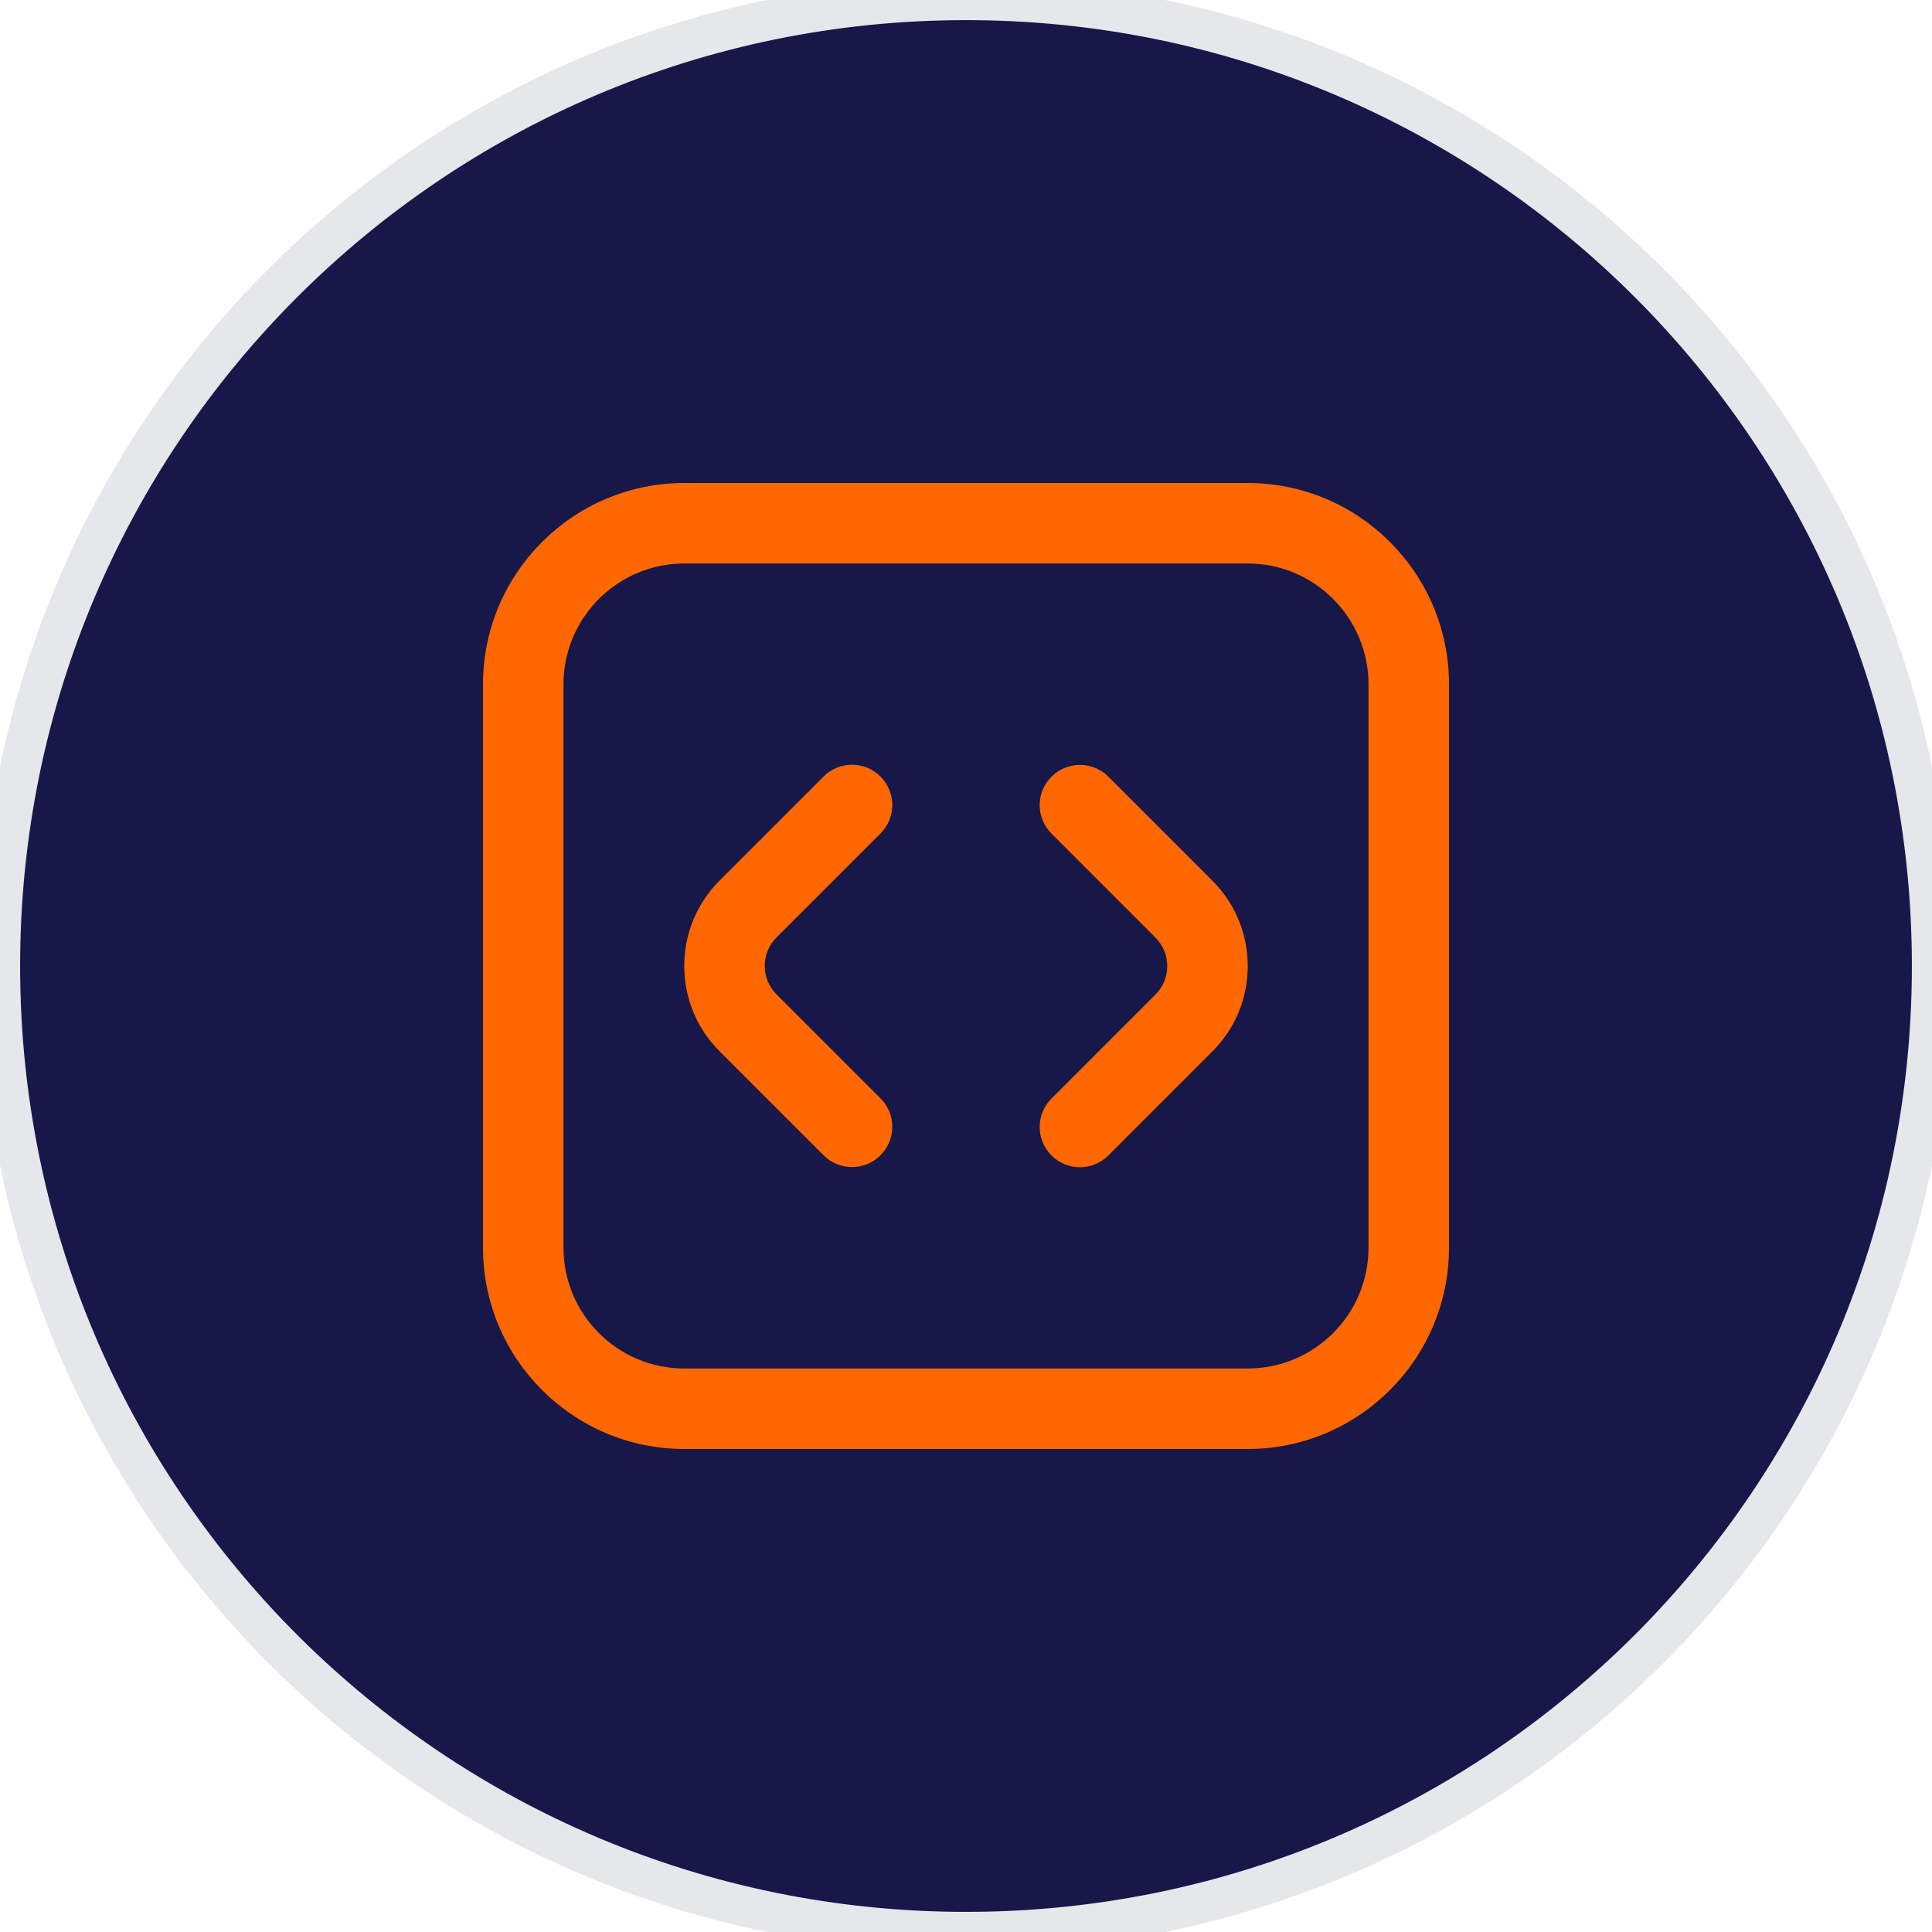
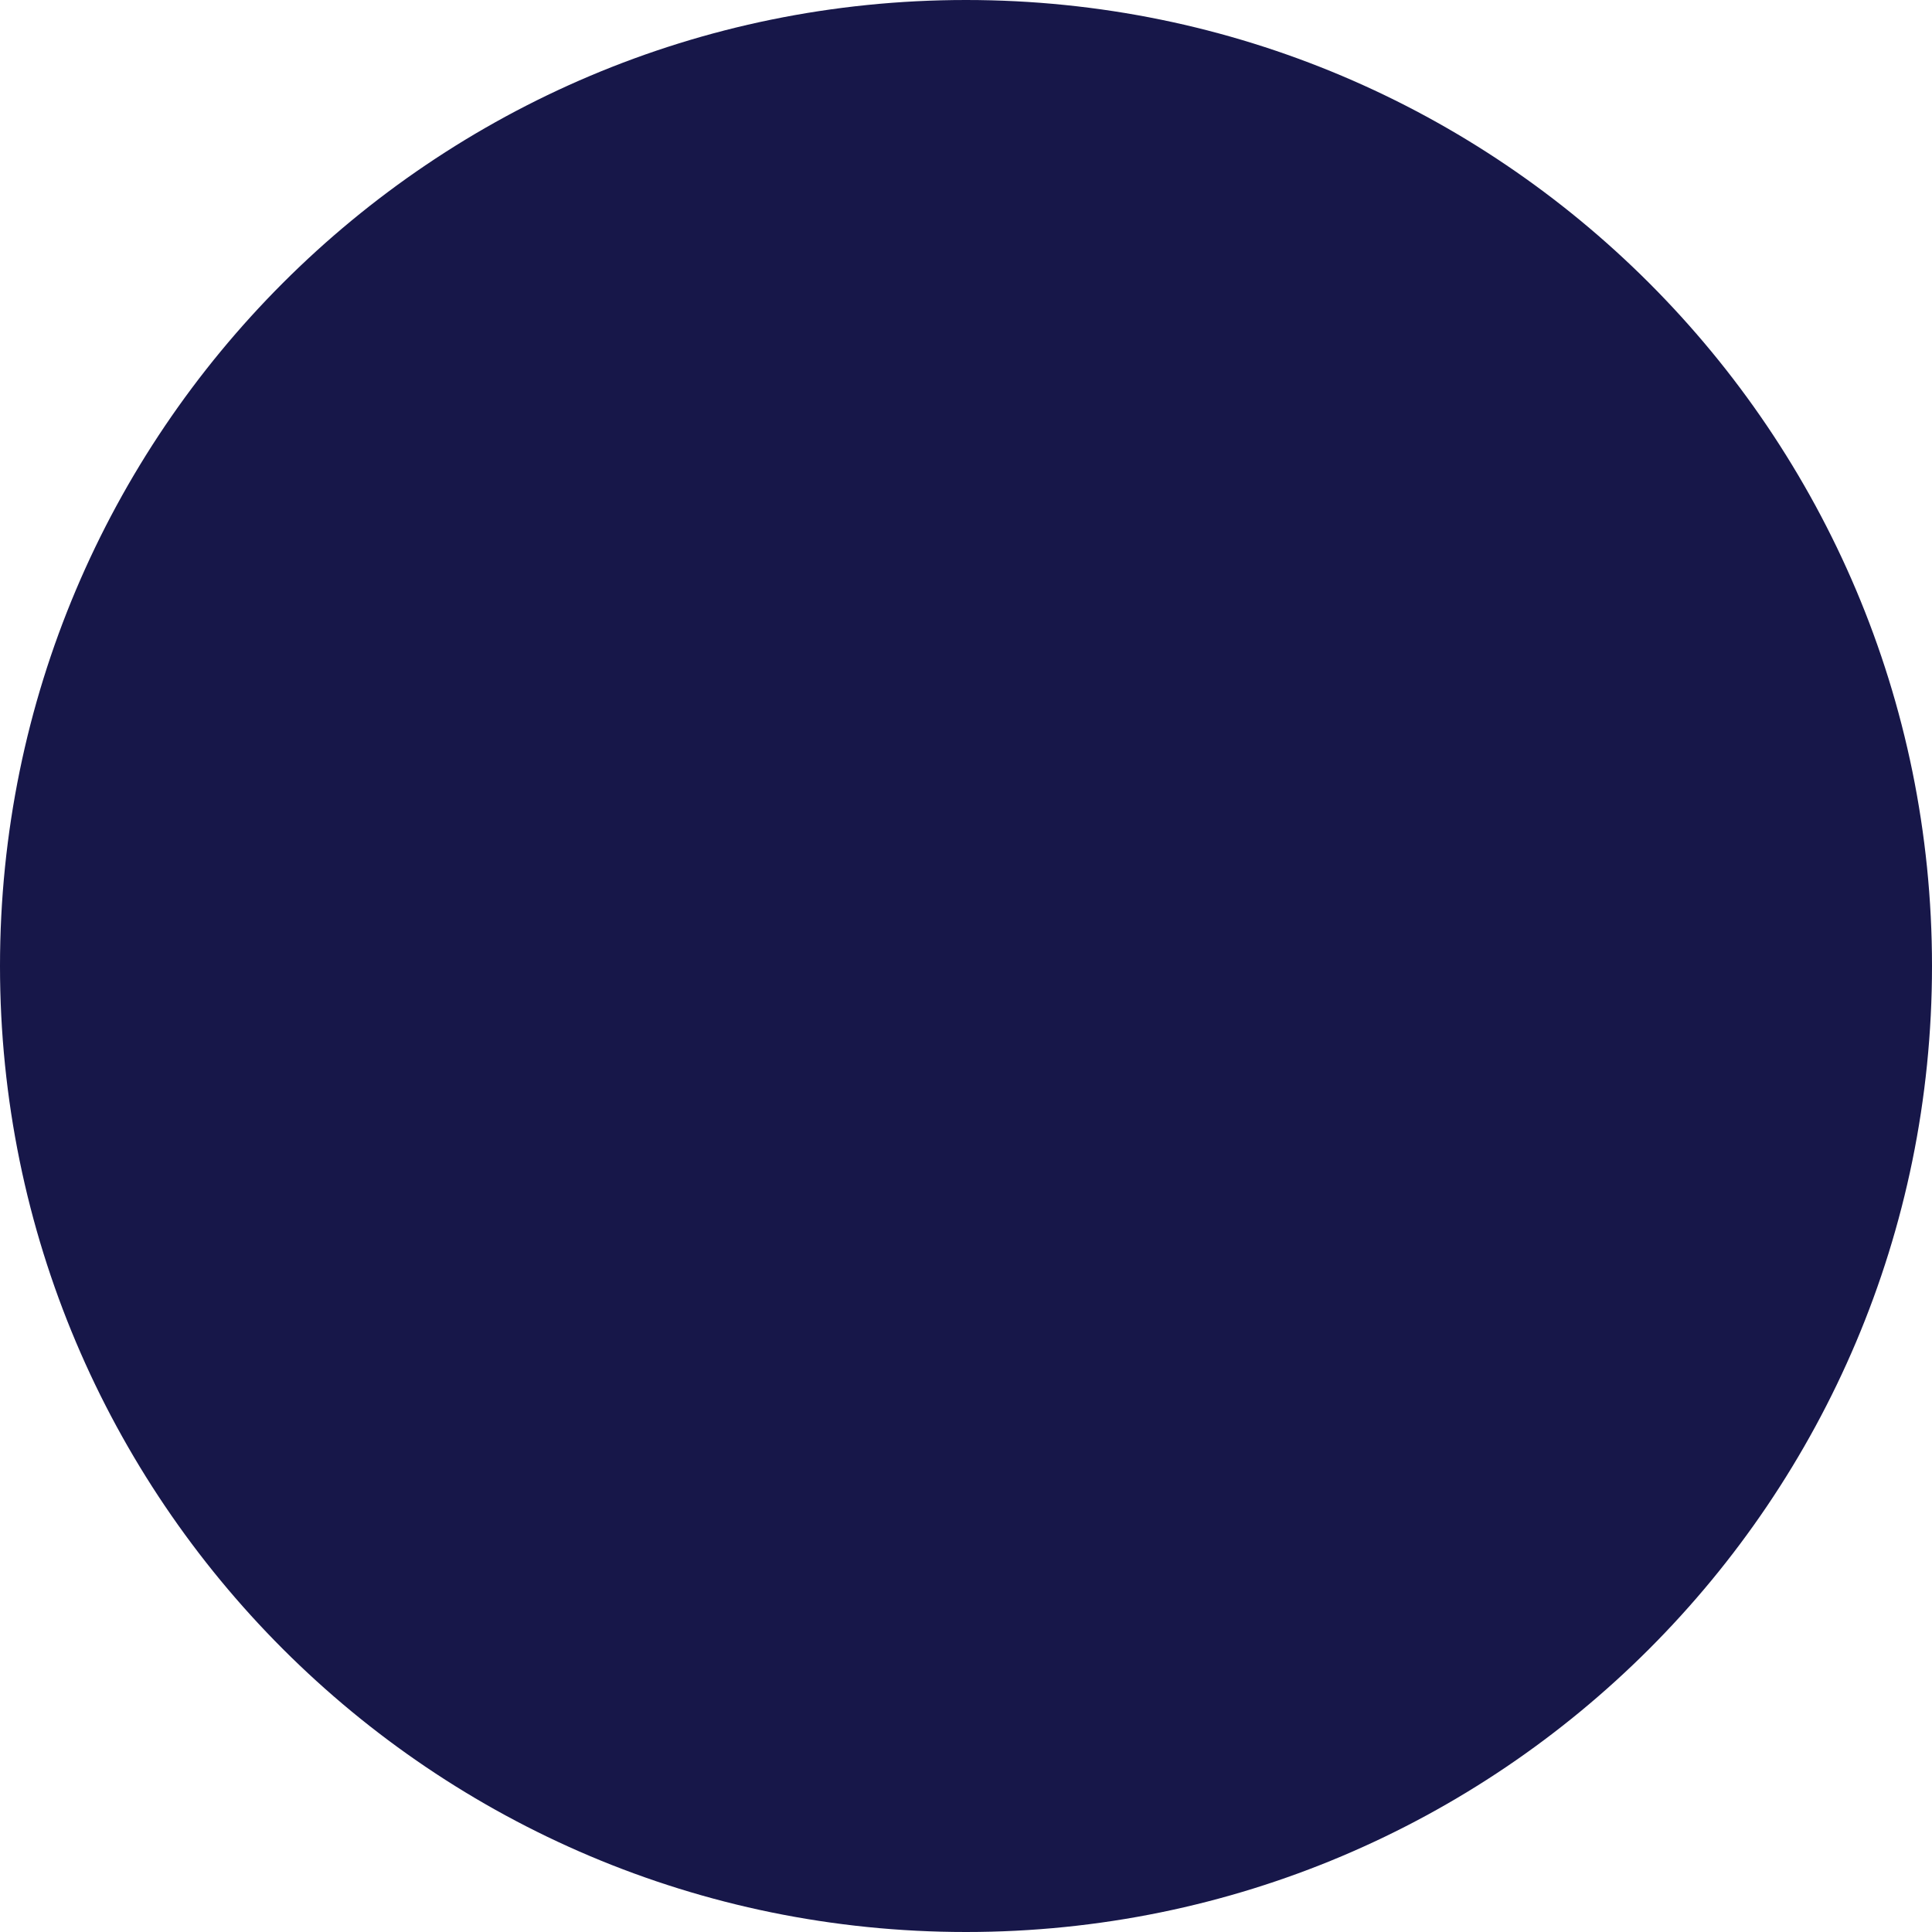
<svg xmlns="http://www.w3.org/2000/svg" width="48" height="48" viewBox="0 0 48 48" fill="none">
  <path d="M24 0C37.255 0 48 10.745 48 24C48 37.255 37.255 48 24 48C10.745 48 0 37.255 0 24C0 10.745 10.745 0 24 0Z" fill="#171749" />
-   <path d="M24 0C37.255 0 48 10.745 48 24C48 37.255 37.255 48 24 48C10.745 48 0 37.255 0 24C0 10.745 10.745 0 24 0Z" stroke="#E5E7EB" />
  <g clip-path="url(#clip0_200_1259)">
-     <path d="M26.831 29C26.575 29 26.319 28.902 26.124 28.707C25.733 28.316 25.733 27.684 26.124 27.293L28.707 24.71C28.895 24.521 29 24.27 29 24.002C29 23.734 28.896 23.484 28.707 23.295L26.124 20.711C25.733 20.32 25.733 19.687 26.124 19.297C26.515 18.906 27.147 18.906 27.538 19.297L30.121 21.88C30.687 22.446 31 23.2 31 24.001C31 24.802 30.688 25.556 30.121 26.123L27.538 28.706C27.343 28.901 27.087 29 26.831 29ZM21.876 28.702C22.267 28.311 22.267 27.679 21.876 27.288L19.293 24.705C19.104 24.516 19 24.265 19 23.997C19 23.729 19.104 23.479 19.293 23.29L21.876 20.707C22.267 20.316 22.267 19.684 21.876 19.293C21.485 18.902 20.853 18.902 20.462 19.293L17.879 21.876C17.312 22.443 17 23.196 17 23.998C17 24.8 17.312 25.553 17.879 26.12L20.462 28.703C20.657 28.898 20.913 28.996 21.169 28.996C21.425 28.996 21.681 28.897 21.876 28.702ZM36 31V17C36 14.243 33.757 12 31 12H17C14.243 12 12 14.243 12 17V31C12 33.757 14.243 36 17 36H31C33.757 36 36 33.757 36 31ZM31 14C32.654 14 34 15.346 34 17V31C34 32.654 32.654 34 31 34H17C15.346 34 14 32.654 14 31V17C14 15.346 15.346 14 17 14H31Z" fill="#FF6701" />
-   </g>
+     </g>
  <defs>
    <clipPath id="clip0_200_1259">
-       <rect width="24" height="24" fill="white" transform="translate(12 12)" />
-     </clipPath>
+       </clipPath>
  </defs>
</svg>